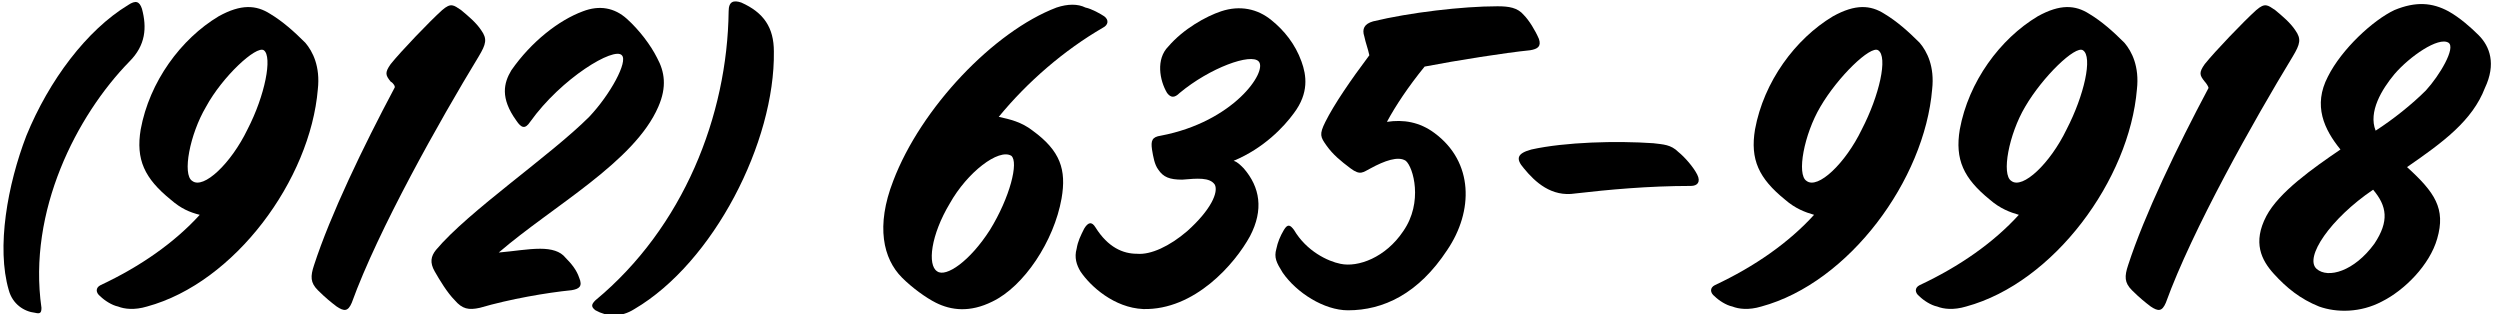
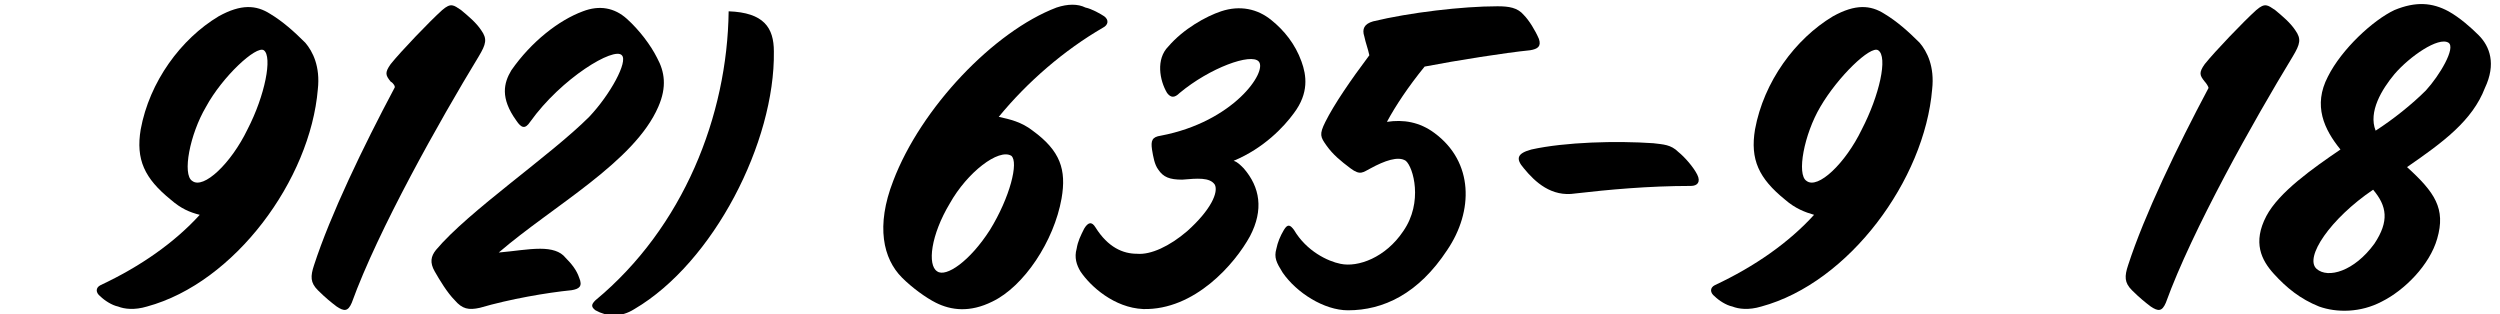
<svg xmlns="http://www.w3.org/2000/svg" version="1.1" id="Layer_1" x="0px" y="0px" viewBox="0 0 199 25" style="enable-background:new 0 0 199 25;" xml:space="preserve">
  <g>
-     <path d="M0.7,23.1c-1-3.4-0.1-8.4,1.4-12.3c1.8-4.4,4.8-8.4,8.1-10.4c0.6-0.4,0.9-0.3,1.1,0.3c0.4,1.5,0.3,2.9-1,4.2   C6.1,9.2,2.2,16.8,3.3,24.5c0,0.4-0.1,0.5-0.5,0.4C1.9,24.8,1,24.2,0.7,23.1z" />
    <path d="M13.6,15.9c-2.1-1.7-2.8-3.2-2.4-5.6c0.7-3.8,3.2-7.2,6.2-9c1.8-1,3-0.9,4.1-0.2c1,0.6,1.9,1.4,2.8,2.3   c0.6,0.7,1.2,1.9,1,3.7c-0.6,7.2-6.6,15.4-13.6,17.3c-1,0.3-1.8,0.2-2.3,0c-0.5-0.1-1.1-0.5-1.4-0.8c-0.4-0.3-0.4-0.7,0-0.9   c3.2-1.5,5.9-3.4,7.9-5.6C15.1,16.9,14.4,16.6,13.6,15.9z M16.4,8.5c-1.3,2.2-1.9,5.4-1.1,5.9c0.9,0.7,3.1-1.4,4.4-4.1   c1.4-2.7,2-5.8,1.3-6.3C20.4,3.6,17.7,6.1,16.4,8.5z" />
    <path d="M31.1,6.5c-0.4-0.5-0.5-0.7,0-1.4c0.8-1,3.1-3.4,4.1-4.3c0.7-0.6,0.9-0.4,1.5,0c0.6,0.5,1.2,1,1.6,1.6   c0.5,0.7,0.4,1.1-0.2,2.1c-3.1,5.1-8,13.8-10.1,19.6c-0.3,0.7-0.6,0.7-1.2,0.3c-0.4-0.3-0.9-0.7-1.5-1.3c-0.6-0.6-0.6-1.1-0.3-2   c1.3-4,3.9-9.4,6.4-14.1C31.5,6.9,31.3,6.6,31.1,6.5z" />
    <path d="M43,19.8c0.9,0,1.6,0.2,2,0.7c0.5,0.5,0.9,1,1.1,1.6c0.3,0.7,0,0.9-0.6,1c-2,0.2-4.9,0.7-7.3,1.4c-0.9,0.2-1.4,0.1-2-0.6   c-0.6-0.6-1.2-1.6-1.6-2.3c-0.4-0.7-0.3-1.2,0.1-1.7c2.6-3.1,9.1-7.5,12.2-10.6c1.7-1.8,3.1-4.4,2.6-4.9c-0.6-0.7-4.8,1.8-7.3,5.3   c-0.4,0.6-0.7,0.5-1.1-0.1c-1.3-1.8-1-3-0.4-4c1.6-2.3,3.8-4,5.7-4.7c1.3-0.5,2.5-0.3,3.5,0.6c1,0.9,1.9,2.1,2.4,3.1   c0.6,1.1,0.8,2.3,0.1,3.9c-1.9,4.4-8.4,7.9-12.7,11.6C40.9,20,42,19.8,43,19.8z" />
-     <path d="M61.6,4.1c0.1,7.2-4.8,16.8-11.1,20.5c-1.1,0.7-2.2,0.6-3.1,0.1c-0.4-0.3-0.3-0.5,0-0.8c7-5.8,10.5-14.7,10.6-23   c0-0.8,0.4-0.9,1-0.7C60.8,1,61.6,2.2,61.6,4.1z" />
+     <path d="M61.6,4.1c0.1,7.2-4.8,16.8-11.1,20.5c-1.1,0.7-2.2,0.6-3.1,0.1c-0.4-0.3-0.3-0.5,0-0.8c7-5.8,10.5-14.7,10.6-23   C60.8,1,61.6,2.2,61.6,4.1z" />
    <path d="M82.2,10.4c2.2,1.6,2.7,3.1,2.3,5.4c-0.6,3.4-3,7-5.5,8.2c-1.8,0.9-3.3,0.7-4.5,0.1c-0.8-0.4-1.9-1.2-2.7-2   c-1.5-1.5-2.1-4.1-0.7-7.7c2.2-5.8,8-11.9,13-13.8c0.9-0.3,1.7-0.3,2.3,0c0.5,0.1,1.2,0.5,1.5,0.7c0.4,0.3,0.3,0.7-0.1,0.9   c-3.1,1.8-6,4.3-8.3,7.1C80.4,9.5,81.3,9.7,82.2,10.4z M75.6,16.2c-1.5,2.5-1.8,4.9-1,5.4c0.7,0.5,2.6-0.8,4.2-3.3   c1.6-2.6,2.3-5.4,1.7-5.9C79.5,11.8,77,13.7,75.6,16.2z" />
    <path d="M99,13.4c1.3,1.5,1.6,3.3,0.5,5.4c-1.2,2.2-4.4,5.9-8.5,5.8c-2.3-0.1-4.2-1.8-5-3c-0.3-0.5-0.5-1.1-0.3-1.8   c0.1-0.6,0.3-1,0.6-1.6c0.3-0.5,0.6-0.6,0.9-0.1c1,1.6,2.2,2.1,3.3,2.1c1.1,0.1,2.6-0.6,4-1.8c1.9-1.7,2.5-3.1,2.2-3.7   c-0.4-0.6-1.4-0.5-2.6-0.4c-1,0-1.5-0.2-1.9-0.8c-0.3-0.4-0.4-1-0.5-1.6c-0.1-0.7,0-1,0.7-1.1c5.8-1.1,8.5-5.1,7.8-5.9   c-0.6-0.7-3.9,0.5-6.3,2.5c-0.4,0.4-0.7,0.4-1,0c-0.6-1-0.9-2.7,0.1-3.7c1.2-1.4,3-2.4,4.2-2.8c1.5-0.5,2.9-0.2,4,0.7   c1,0.8,1.9,1.9,2.4,3.3c0.4,1.1,0.6,2.5-0.6,4.1c-0.8,1.1-2.4,2.8-4.8,3.8C98.5,12.9,98.7,13.1,99,13.4z" />
    <path d="M114.2,10.6c3.1,2.3,3.1,6.2,1,9.3c-2.3,3.5-5.1,4.8-7.9,4.8c-1.9,0-4.1-1.4-5.2-3c-0.5-0.8-0.7-1.2-0.5-1.9   c0.1-0.5,0.3-1,0.6-1.5c0.3-0.5,0.5-0.4,0.8,0c1,1.7,2.7,2.5,3.7,2.7c1.4,0.3,3.6-0.5,5-2.6c1.6-2.3,0.8-5.1,0.2-5.6   c-0.6-0.4-1.7,0-2.8,0.6c-0.6,0.3-0.8,0.6-1.6,0c-0.8-0.6-1.4-1.1-1.9-1.8c-0.5-0.7-0.6-0.9-0.1-1.9c0.7-1.4,2-3.3,3.5-5.3   c-0.1-0.5-0.3-1-0.4-1.5c-0.2-0.6,0-1,0.7-1.2c2.9-0.7,7.1-1.2,9.9-1.2c0.9,0,1.6,0.1,2.1,0.7c0.4,0.4,0.9,1.2,1.2,1.9   c0.2,0.6-0.1,0.8-0.7,0.9c-2,0.2-5.8,0.8-8.4,1.3c-1.3,1.6-2.3,3.1-3,4.4C111.7,9.5,113,9.7,114.2,10.6z" />
    <path d="M121.9,11.9c2.7-0.6,6.8-0.7,9.7-0.5c0.8,0.1,1.4,0.1,2,0.7c0.5,0.4,1.2,1.2,1.5,1.8c0.3,0.6,0,0.9-0.5,0.9   c-3.4,0-6.6,0.3-9.2,0.6c-1.9,0.3-3.2-0.9-4.1-2C120.6,12.6,120.8,12.2,121.9,11.9z" />
    <path d="M142.1,15.9c-2.1-1.7-2.8-3.2-2.4-5.6c0.7-3.8,3.2-7.2,6.2-9c1.8-1,3-0.9,4.1-0.2c1,0.6,1.9,1.4,2.8,2.3   c0.6,0.7,1.2,1.9,1,3.7c-0.6,7.2-6.6,15.4-13.6,17.3c-1,0.3-1.8,0.2-2.3,0c-0.5-0.1-1.1-0.5-1.4-0.8c-0.4-0.3-0.4-0.7,0-0.9   c3.2-1.5,5.9-3.4,7.9-5.6C143.7,16.9,142.9,16.6,142.1,15.9z M144.9,8.5c-1.3,2.2-1.9,5.4-1.1,5.9c0.9,0.7,3.1-1.4,4.4-4.1   c1.4-2.7,2.1-5.8,1.3-6.3C148.9,3.6,146.3,6.1,144.9,8.5z" />
-     <path d="M158.4,15.9c-2.1-1.7-2.8-3.2-2.4-5.6c0.7-3.8,3.2-7.2,6.2-9c1.8-1,3-0.9,4.1-0.2c1,0.6,1.9,1.4,2.8,2.3   c0.6,0.7,1.2,1.9,1,3.7c-0.6,7.2-6.6,15.4-13.6,17.3c-1,0.3-1.8,0.2-2.3,0c-0.5-0.1-1.1-0.5-1.4-0.8c-0.4-0.3-0.4-0.7,0-0.9   c3.2-1.5,5.9-3.4,7.9-5.6C160,16.9,159.2,16.6,158.4,15.9z M161.2,8.5c-1.3,2.2-1.9,5.4-1.1,5.9c0.9,0.7,3.1-1.4,4.4-4.1   c1.4-2.7,2.1-5.8,1.3-6.3C165.2,3.6,162.6,6.1,161.2,8.5z" />
    <path d="M175.5,6.5c-0.4-0.5-0.5-0.7,0-1.4c0.8-1,3.1-3.4,4.1-4.3c0.7-0.6,0.9-0.4,1.5,0c0.6,0.5,1.2,1,1.6,1.6   c0.5,0.7,0.4,1.1-0.2,2.1c-3.1,5.1-8,13.8-10.1,19.6c-0.3,0.7-0.6,0.7-1.2,0.3c-0.4-0.3-0.9-0.7-1.5-1.3c-0.6-0.6-0.6-1.1-0.3-2   c1.3-4,3.9-9.4,6.4-14.1C175.8,6.9,175.6,6.6,175.5,6.5z" />
    <path d="M191.6,13.3c2.2,2,3.1,3.3,2.4,5.7c-0.6,2.1-2.6,4.1-4.4,5c-1.7,0.9-3.6,0.9-5,0.4c-1.5-0.6-2.6-1.5-3.6-2.6   c-1-1.1-1.7-2.5-0.6-4.6c1-1.9,3.7-3.8,5.9-5.3c-1.3-1.6-2.2-3.5-1-5.8c1.1-2.2,3.6-4.5,5.3-5.3c1.7-0.7,3-0.6,4.3,0.1   c0.9,0.5,1.8,1.3,2.4,1.9c0.9,0.9,1.4,2.3,0.5,4.2C196.8,9.6,194.5,11.3,191.6,13.3z M189,19.4c1.2-1.8,1-3-0.1-4.3   c-3.4,2.3-5.5,5.4-4.5,6.3C185.3,22.2,187.4,21.6,189,19.4z M190.6,5.9c-1,1.2-2.1,3-1.5,4.5c1.4-0.9,2.9-2.1,4-3.2   c1.1-1.2,2.4-3.4,1.8-3.8C194.1,2.9,191.8,4.5,190.6,5.9z" />
  </g>
</svg>